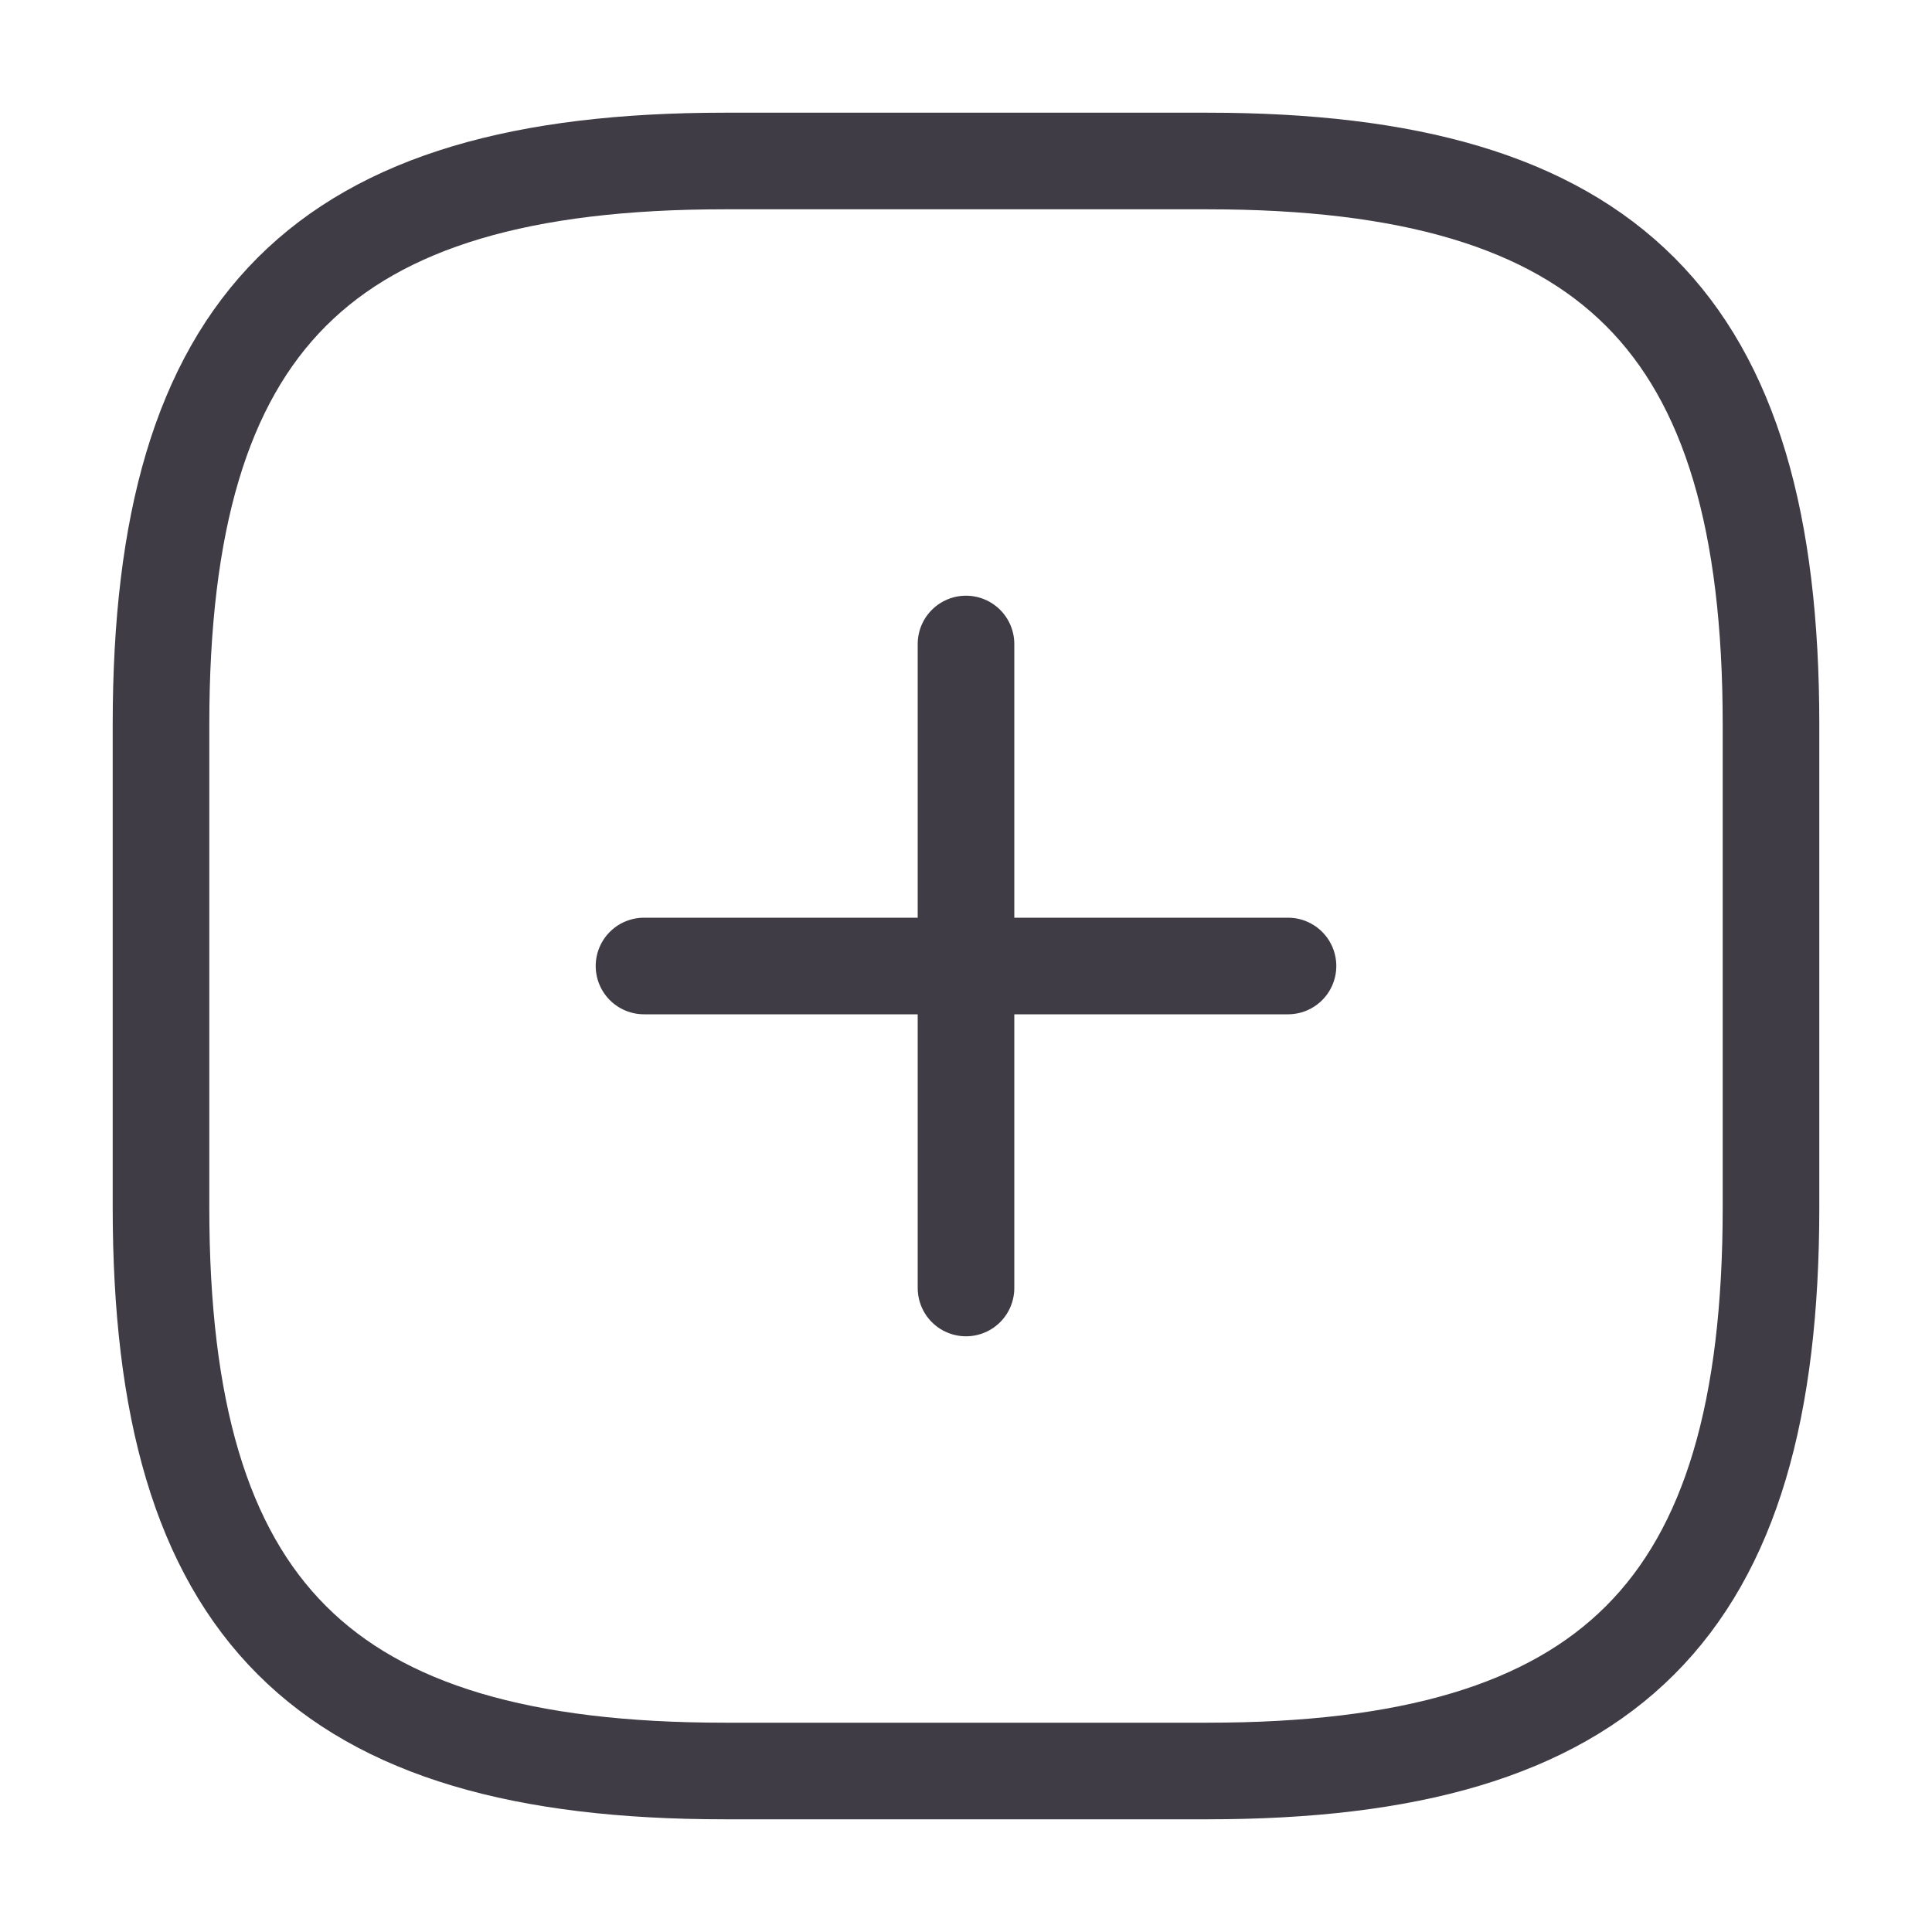
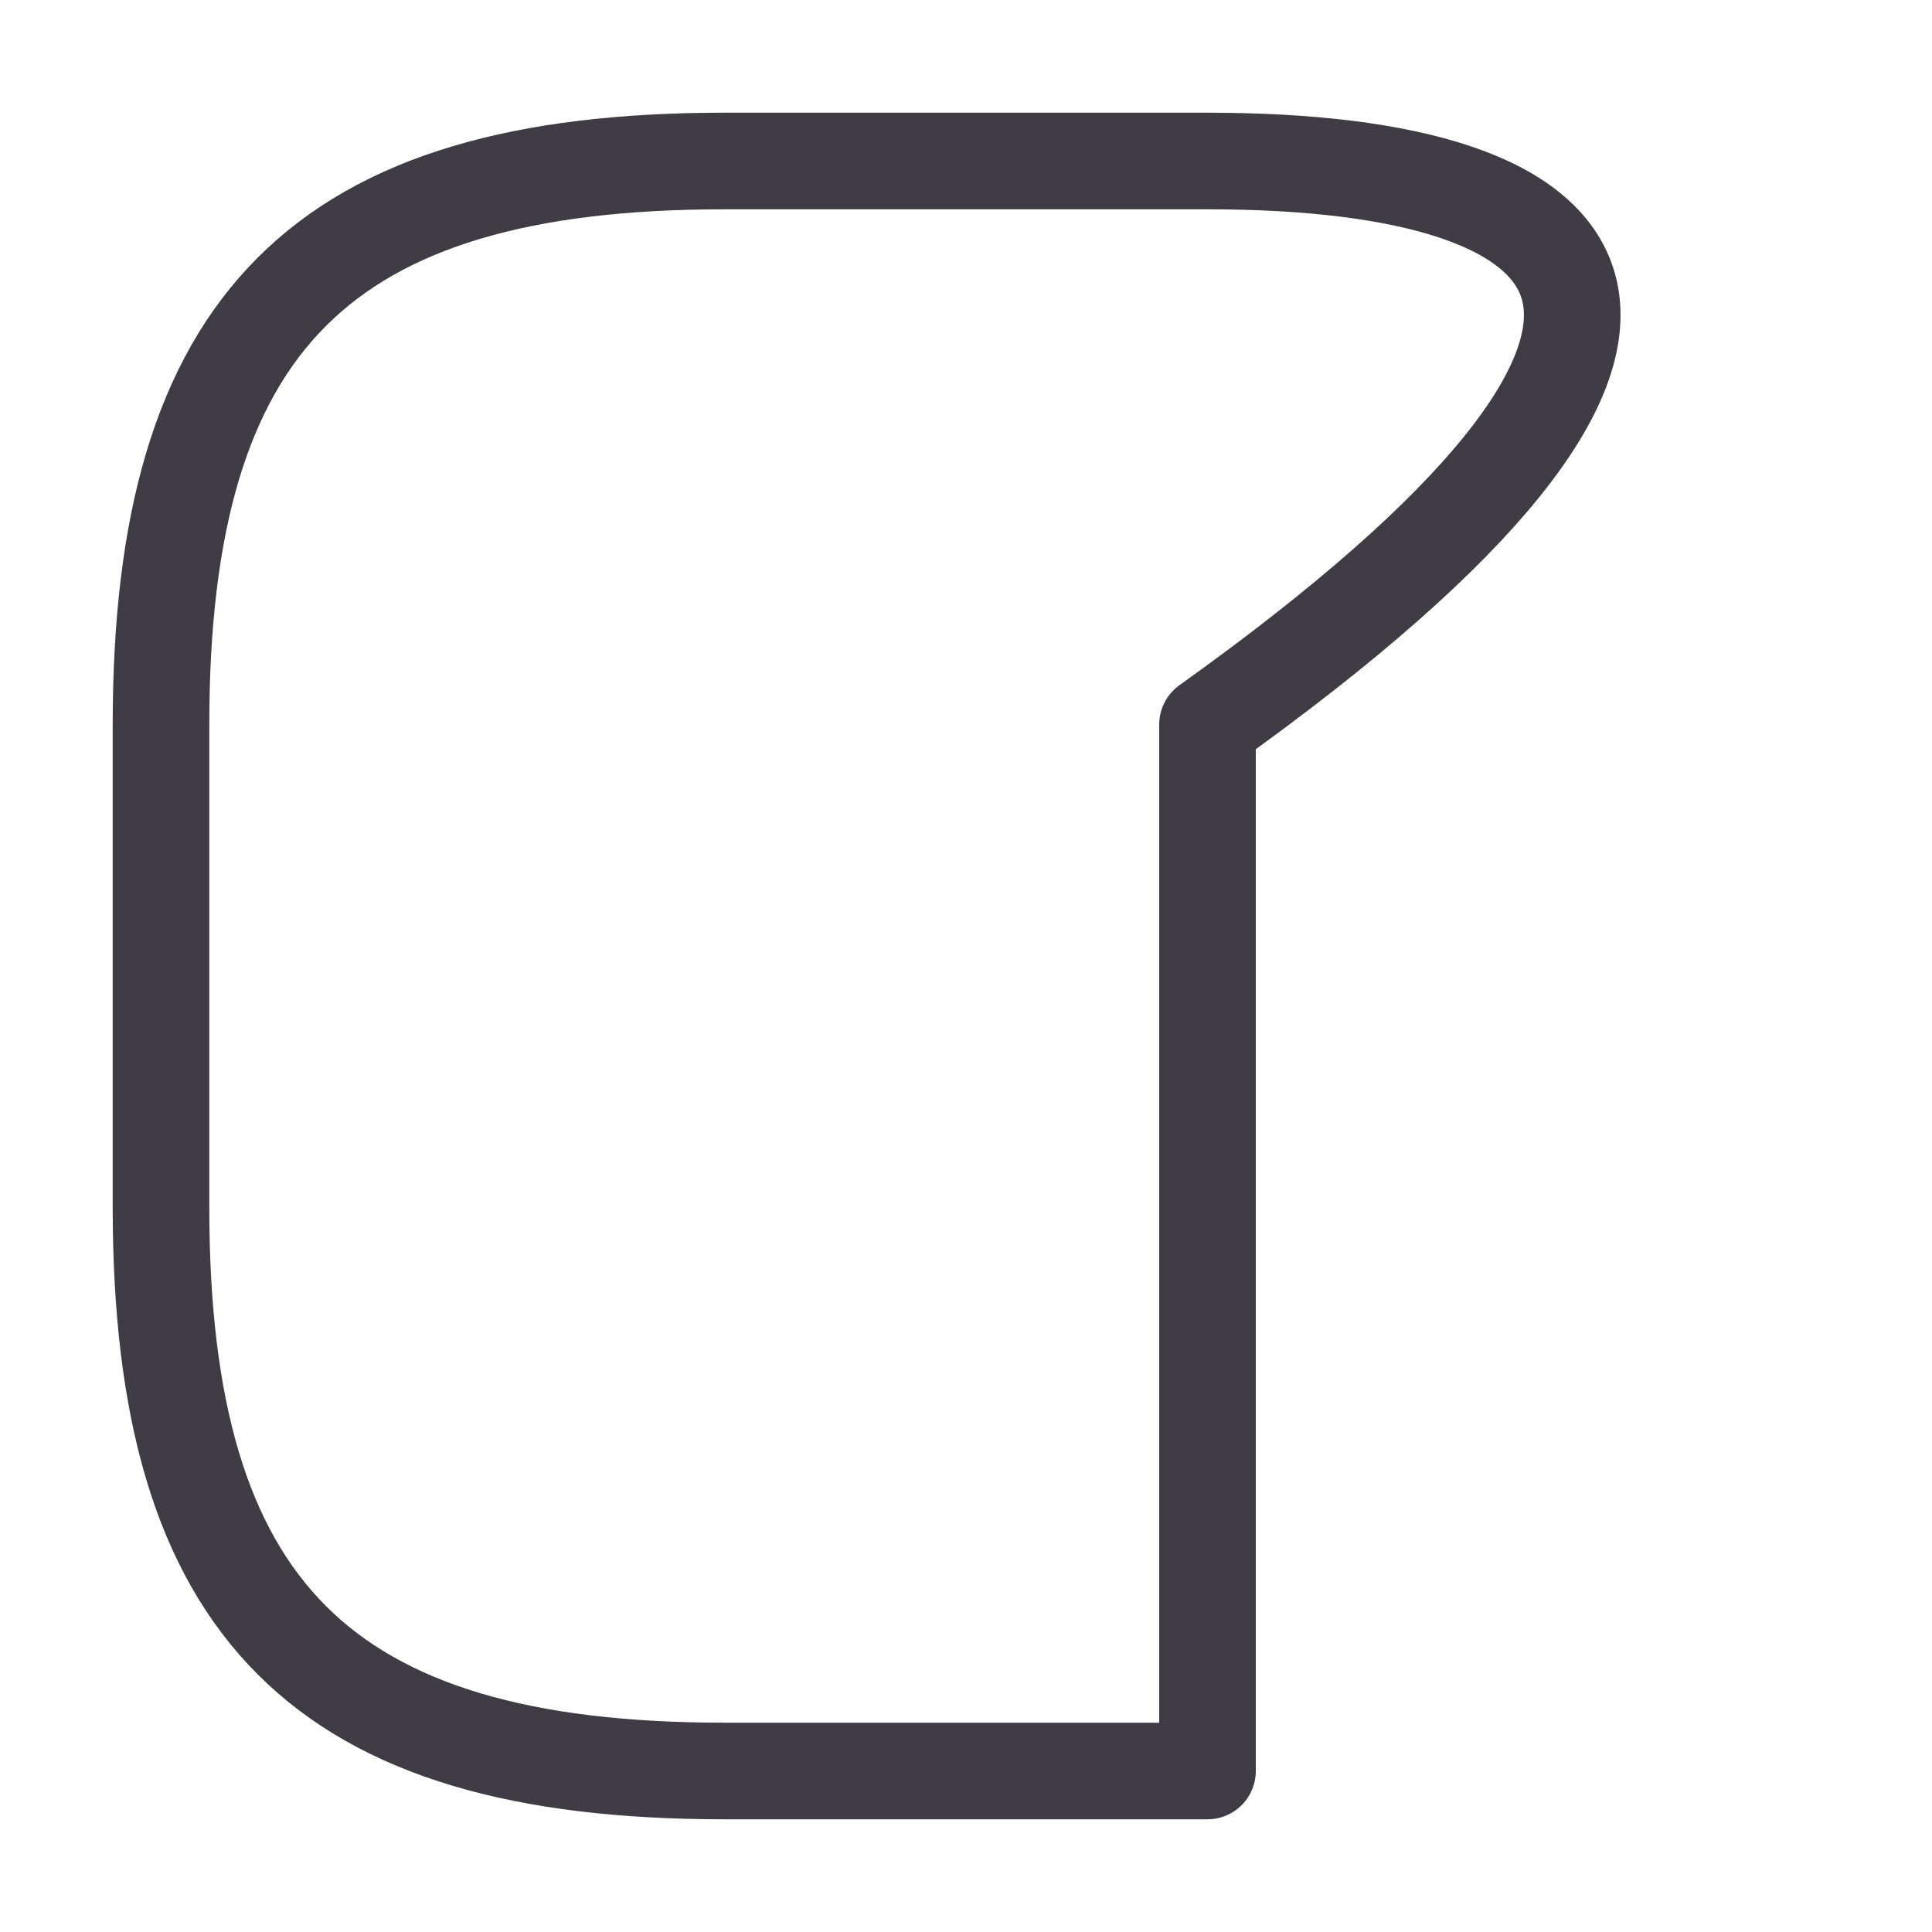
<svg xmlns="http://www.w3.org/2000/svg" width="30" height="30" viewBox="0 0 30 30" fill="none">
-   <path d="M10 15H20" stroke="#3F3C45" stroke-width="1.5" stroke-linecap="round" stroke-linejoin="round" />
-   <path d="M15 20V10" stroke="#3F3C45" stroke-width="1.5" stroke-linecap="round" stroke-linejoin="round" />
-   <path d="M11.25 27.5H18.75C25 27.5 27.5 25 27.5 18.75V11.25C27.5 5 25 2.5 18.75 2.5H11.25C5 2.5 2.5 5 2.5 11.25V18.75C2.5 25 5 27.5 11.25 27.5Z" stroke="#3F3C45" stroke-width="1.5" stroke-linecap="round" stroke-linejoin="round" />
+   <path d="M11.25 27.5H18.75V11.25C27.5 5 25 2.5 18.75 2.5H11.25C5 2.5 2.5 5 2.5 11.25V18.75C2.5 25 5 27.5 11.25 27.5Z" stroke="#3F3C45" stroke-width="1.5" stroke-linecap="round" stroke-linejoin="round" />
</svg>